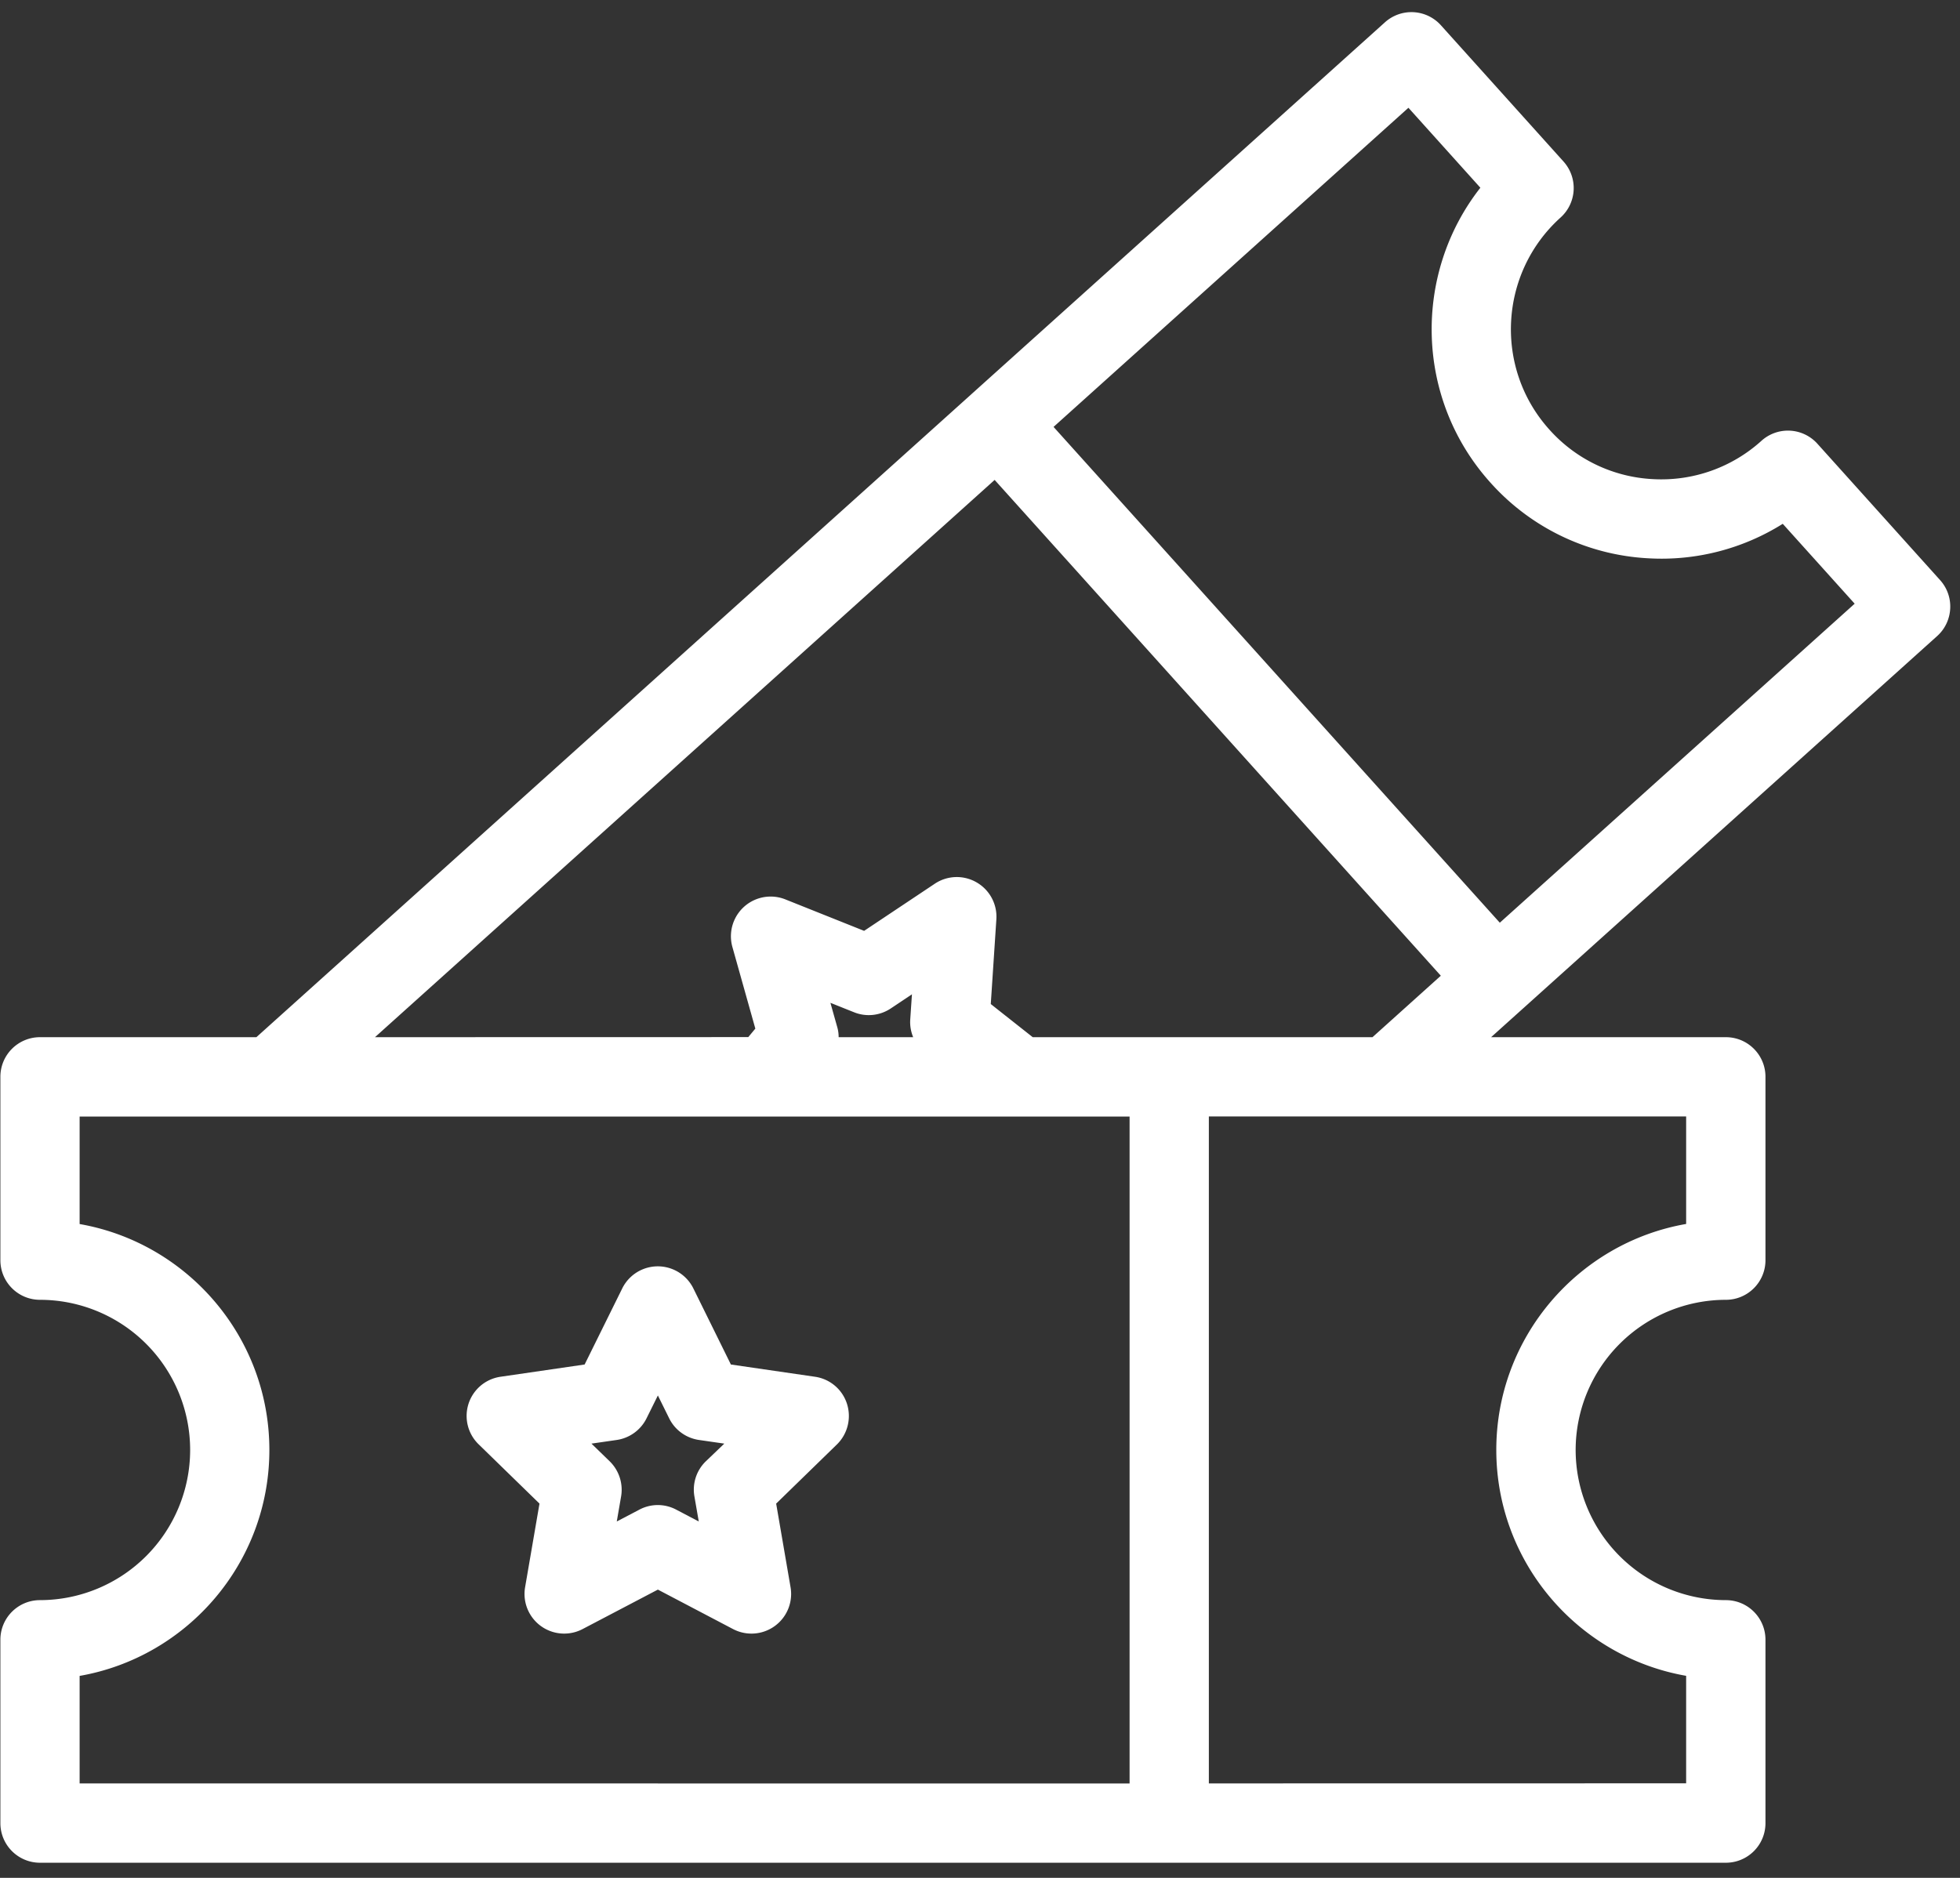
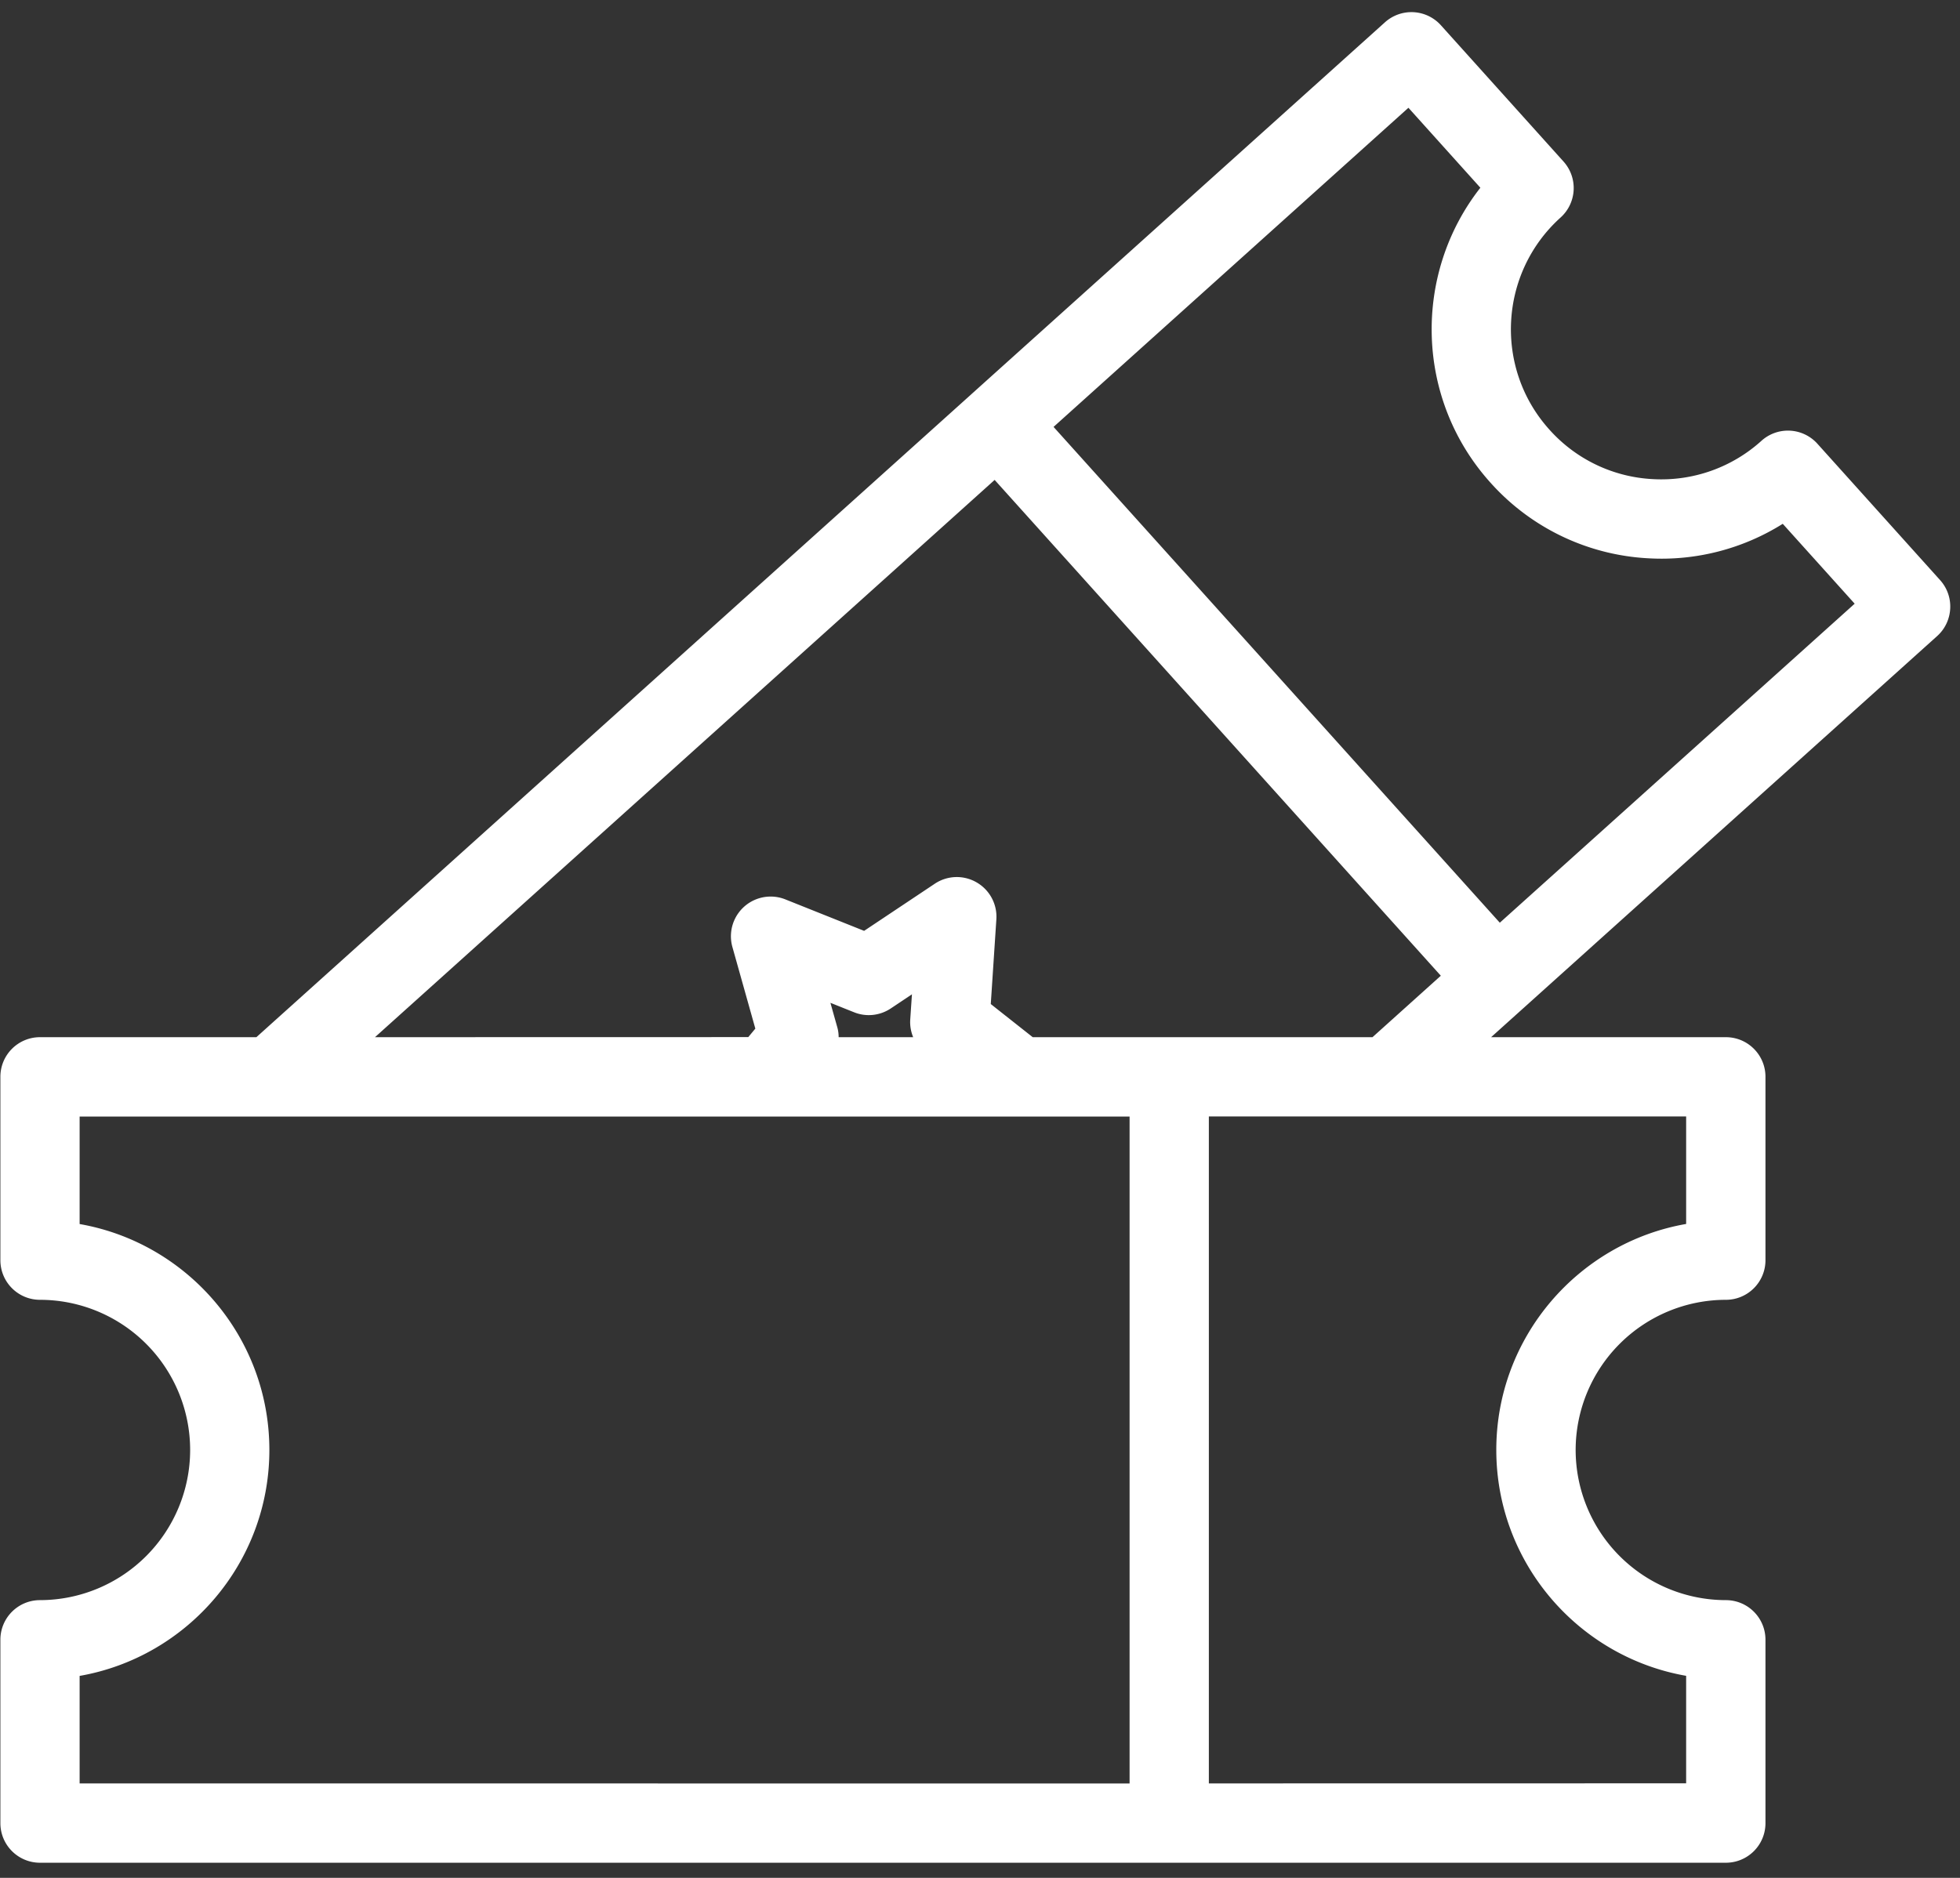
<svg xmlns="http://www.w3.org/2000/svg" width="72" height="69" viewBox="0 0 72 69">
  <rect x="0" y="0" width="72" height="69" fill="#333333" stroke="none" />
  <g fill="#FFF" fill-rule="evenodd">
-     <path d="M31.112 51.577a1.449 1.449 0 0 0-1.175-.99l-3.088-.45-1.38-2.798a1.457 1.457 0 0 0-2.61 0l-1.383 2.798-3.088.45a1.454 1.454 0 0 0-.805 2.483l2.235 2.178-.529 3.075a1.457 1.457 0 0 0 2.113 1.535l2.765-1.45 2.761 1.45a1.457 1.457 0 0 0 2.113-1.536l-.529-3.074 2.236-2.178c.392-.387.534-.964.364-1.493zm-5.185 2.118a1.45 1.45 0 0 0-.418 1.289l.16.921-.828-.435a1.444 1.444 0 0 0-1.354 0l-.83.435.159-.921a1.462 1.462 0 0 0-.418-1.289l-.671-.651.927-.134a1.458 1.458 0 0 0 1.097-.796l.416-.839.415.839c.21.43.623.728 1.098.796l.927.134-.68.651z" />
    <path d="M71.64 22.363a1.448 1.448 0 0 0-.373-1.05l-4.505-5.008a1.454 1.454 0 0 0-2.056-.108 5.478 5.478 0 0 1-3.982 1.408 5.463 5.463 0 0 1-3.808-1.82c-2.036-2.261-1.849-5.756.412-7.793a1.457 1.457 0 0 0 .108-2.056L52.931.928A1.455 1.455 0 0 0 50.875.82L35.677 14.49l-.003.004-.003.002L9.418 38.11H1.47c-.805 0-1.456.652-1.456 1.456v6.738c0 .805.651 1.456 1.456 1.456a5.52 5.52 0 0 1 5.515 5.517 5.522 5.522 0 0 1-5.515 5.518c-.805 0-1.456.651-1.456 1.456v6.737c0 .805.651 1.456 1.456 1.456h61.928c.805 0 1.456-.65 1.456-1.456v-6.737c0-.805-.65-1.456-1.456-1.456a5.523 5.523 0 0 1-5.517-5.518 5.523 5.523 0 0 1 5.517-5.517c.805 0 1.456-.651 1.456-1.456v-6.738c0-.804-.65-1.456-1.456-1.456h-8.623l16.387-14.74c.288-.259.458-.62.478-1.007zM2.925 61.579c3.956-.691 6.97-4.153 6.97-8.302 0-4.152-3.017-7.61-6.97-8.301v-3.95h38.57v24.506l-38.57-.003v-3.95zm27.833-23.833-.253-.898.868.346c.446.18.95.126 1.348-.139l.779-.52-.063.932c-.014.225.026.441.108.643h-2.738a1.32 1.32 0 0 0-.049-.364zm31.182 7.227c-3.956.69-6.974 4.152-6.974 8.301 0 4.152 3.018 7.61 6.974 8.302v3.95l-17.533.003V41.022H61.94v3.95zM37.937 38.11l-1.541-1.217.205-3.114a1.455 1.455 0 0 0-.726-1.357 1.452 1.452 0 0 0-1.535.049l-2.597 1.732-2.898-1.158a1.459 1.459 0 0 0-1.942 1.746l.844 3.004-.259.312-13.713.003 22.763-20.476 16.39 18.218-2.51 2.258h-12.48zm17.158-4.206L38.702 15.686 51.738 3.96l2.643 2.938c-2.478 3.16-2.407 7.75.37 10.836a8.368 8.368 0 0 0 5.82 2.781 8.377 8.377 0 0 0 4.918-1.268l2.642 2.935-13.036 11.722z" />
  </g>
</svg>